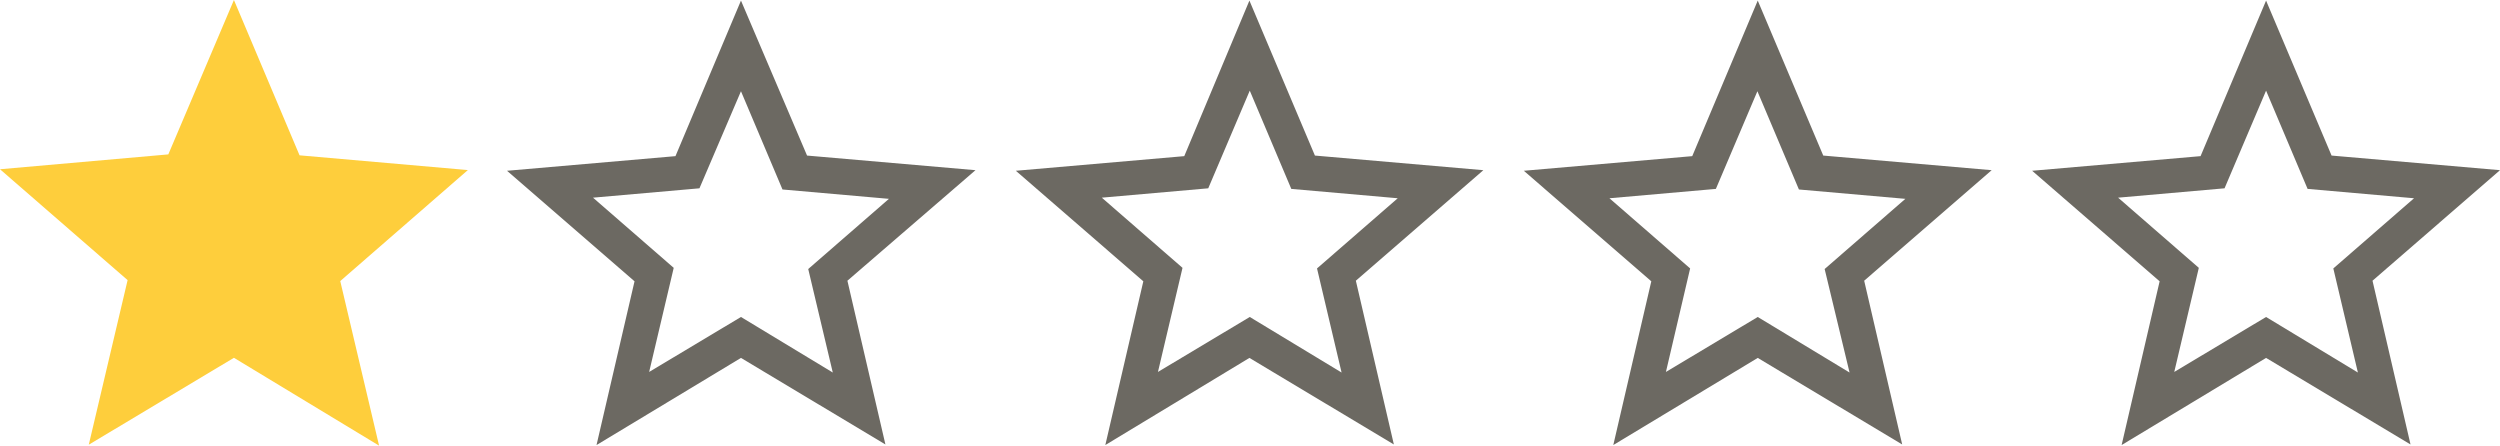
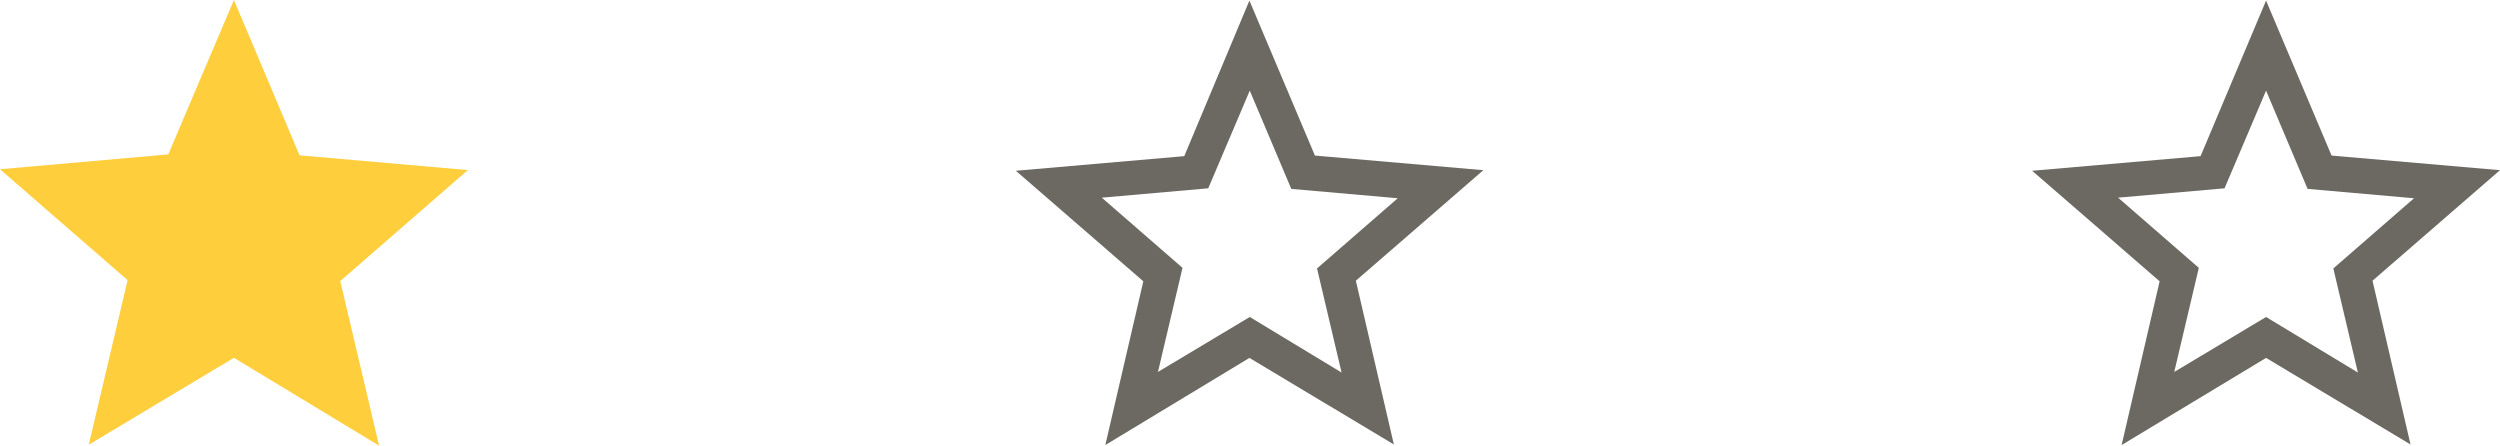
<svg xmlns="http://www.w3.org/2000/svg" viewBox="0 0 213.74 38.1">
  <defs>
    <style>.cls-1{fill:#6c6962;}.cls-2{fill:#fece3c;}</style>
  </defs>
  <title>1s</title>
  <g id="레이어_2" data-name="레이어 2">
    <g id="레이어_1-2" data-name="레이어 1">
-       <path class="cls-1" d="M55.5,31.8l7.85-4.7,7.85,4.75L69.1,23,76,17l-9.1-.8-3.55-8.4L59.8,16.1l-9.1.8,6.9,6ZM51,38.05l3.25-14-10.9-9.45,14.4-1.25L63.35.05,69,13.3l14.4,1.25L72.45,24l3.25,14L63.35,30.6Z" />
      <path class="cls-1" d="M99,31.8l7.85-4.7,7.85,4.75-2.1-8.9,6.9-6-9.1-.8-3.55-8.4-3.55,8.35-9.1.8,6.9,6Zm-4.5,6.25,3.25-14-10.9-9.45,14.4-1.25L106.82.05l5.6,13.25,14.4,1.25L115.92,24l3.25,14L106.82,30.6Z" />
-       <path class="cls-1" d="M142.43,31.8l7.85-4.7,7.85,4.75L156,23l6.9-6-9.1-.8-3.55-8.4-3.55,8.35-9.1.8,6.9,6Zm-4.5,6.25,3.25-14-10.9-9.45,14.4-1.25L150.28.05l5.6,13.25,14.4,1.25L159.38,24l3.25,14L150.28,30.6Z" />
      <path class="cls-1" d="M185.89,31.8l7.85-4.7,7.85,4.75-2.1-8.9,6.9-6-9.1-.8-3.55-8.4-3.55,8.35-9.1.8,6.9,6Zm-4.5,6.25,3.25-14-10.9-9.45,14.4-1.25L193.74.05l5.6,13.25,14.4,1.25L202.84,24l3.25,14L193.74,30.6Z" />
      <polygon class="cls-2" points="20 0 14.39 13.2 0 14.47 10.91 23.95 7.59 38.02 20 30.59 32.41 38.1 29.09 24.03 40 14.54 25.61 13.28 20 0" />
    </g>
  </g>
</svg>